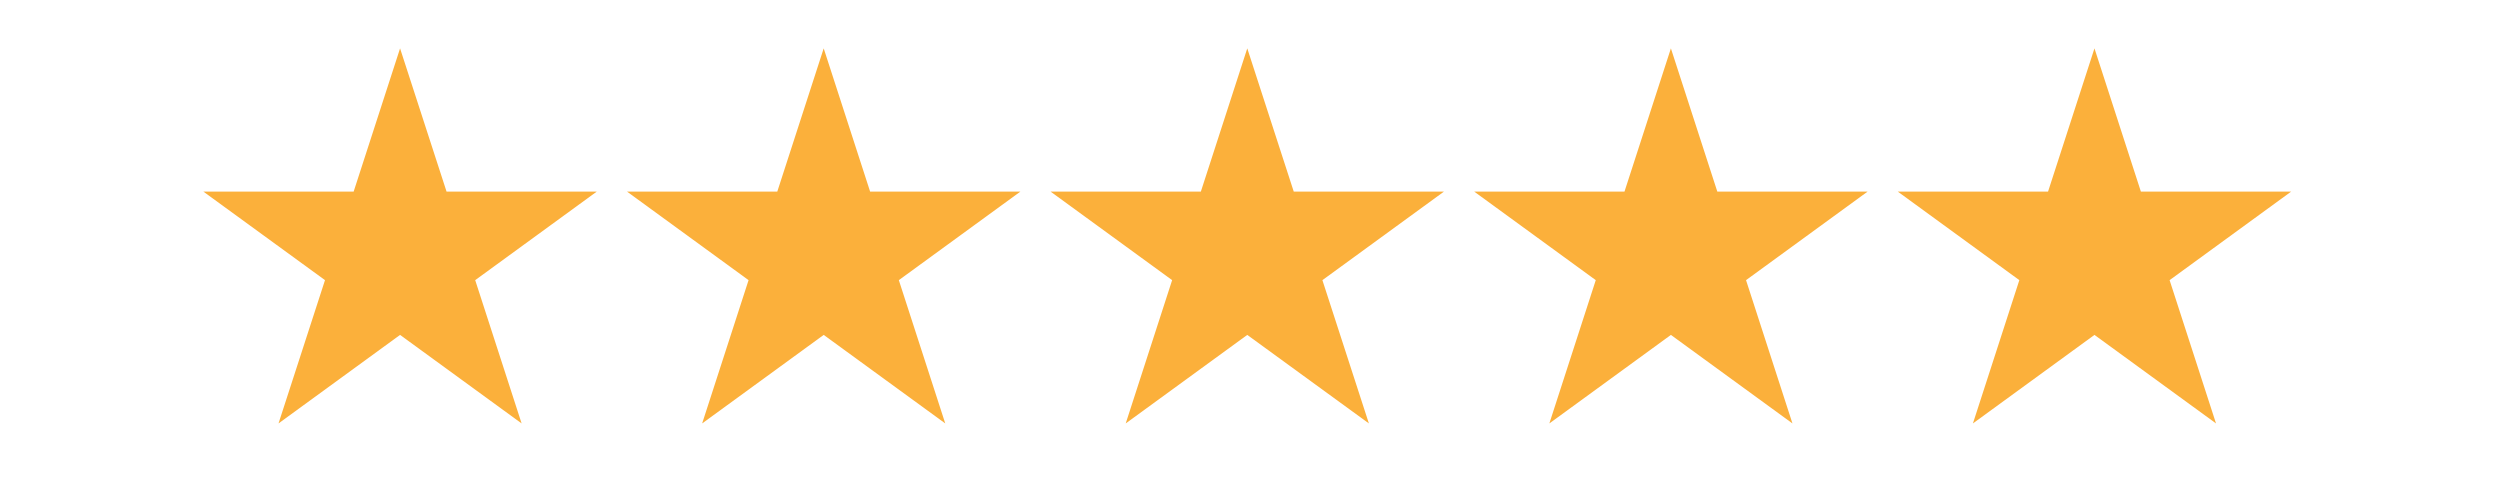
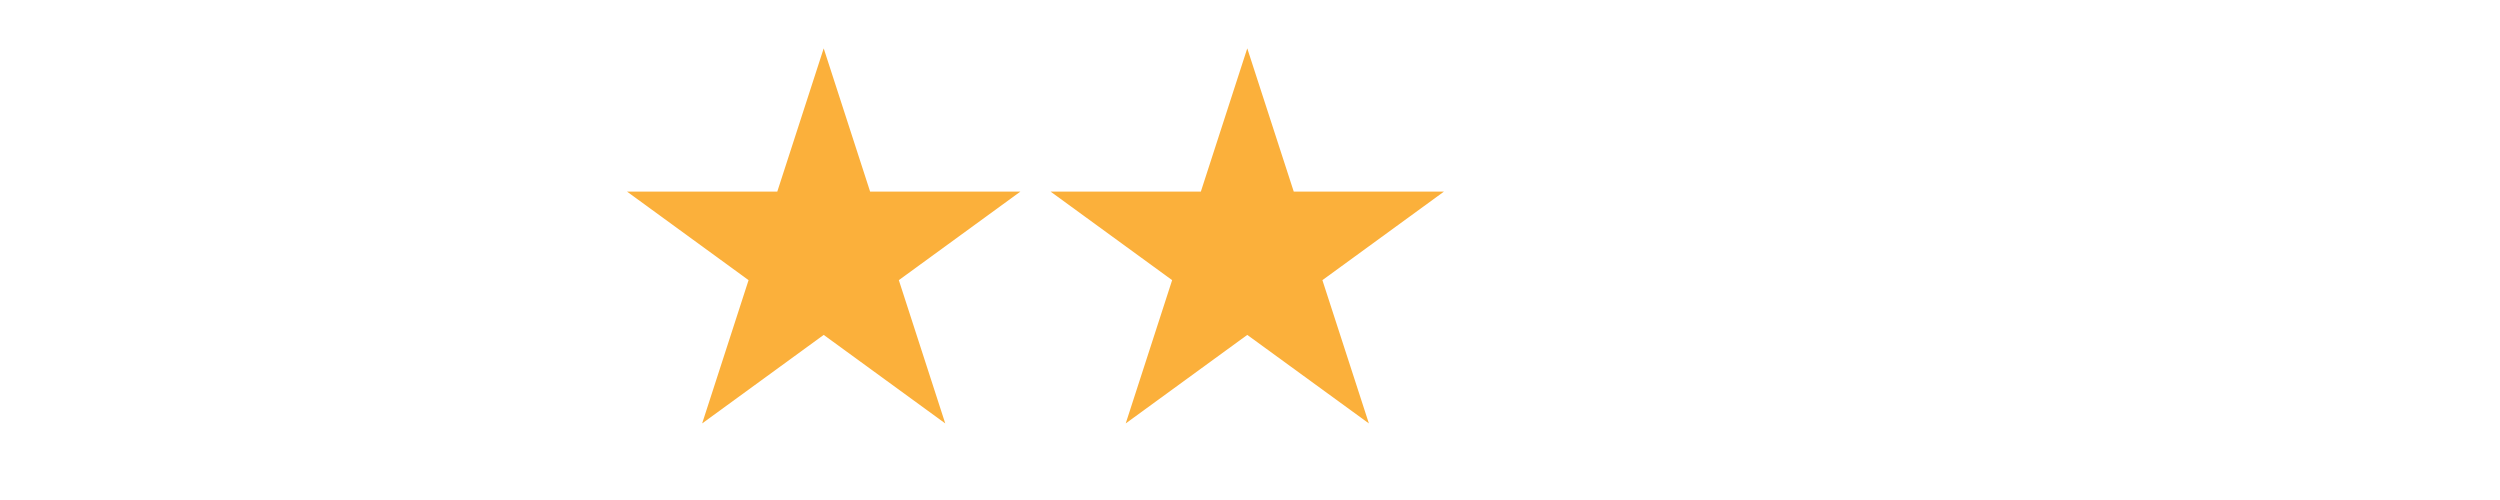
<svg xmlns="http://www.w3.org/2000/svg" width="200" zoomAndPan="magnify" viewBox="0 0 150 30" height="40" preserveAspectRatio="xMidYMid meet" version="1.0">
  <defs>
    <clipPath id="id1">
-       <path d="M 12.055 2.902 L 36 2.902 L 36 25.402 L 12.055 25.402 Z M 12.055 2.902 " clip-rule="nonzero" />
-     </clipPath>
+       </clipPath>
    <clipPath id="id2">
      <path d="M 37 2.902 L 62 2.902 L 62 25.402 L 37 25.402 Z M 37 2.902 " clip-rule="nonzero" />
    </clipPath>
    <clipPath id="id3">
      <path d="M 63 2.902 L 87 2.902 L 87 25.402 L 63 25.402 Z M 63 2.902 " clip-rule="nonzero" />
    </clipPath>
    <clipPath id="id4">
-       <path d="M 88 2.902 L 113 2.902 L 113 25.402 L 88 25.402 Z M 88 2.902 " clip-rule="nonzero" />
-     </clipPath>
+       </clipPath>
    <clipPath id="id5">
-       <path d="M 113 2.902 L 137.621 2.902 L 137.621 25.402 L 113 25.402 Z M 113 2.902 " clip-rule="nonzero" />
-     </clipPath>
+       </clipPath>
  </defs>
  <g clip-path="url(#id1)">
-     <path fill="rgb(98.43%, 69.019%, 23.14%)" d="M 24.004 2.902 L 26.793 11.496 L 35.805 11.496 L 28.512 16.809 L 31.297 25.406 L 24.004 20.094 L 16.711 25.406 L 19.5 16.809 L 12.203 11.496 L 21.219 11.496 L 24.004 2.902 " fill-opacity="1" fill-rule="nonzero" />
-   </g>
+     </g>
  <g clip-path="url(#id2)">
    <path fill="rgb(98.43%, 69.019%, 23.14%)" d="M 49.422 2.902 L 52.207 11.496 L 61.223 11.496 L 53.93 16.809 L 56.715 25.406 L 49.422 20.094 L 42.129 25.406 L 44.914 16.809 L 37.621 11.496 L 46.637 11.496 L 49.422 2.902 " fill-opacity="1" fill-rule="nonzero" />
  </g>
  <g clip-path="url(#id3)">
    <path fill="rgb(98.43%, 69.019%, 23.14%)" d="M 74.836 2.902 L 77.625 11.496 L 86.637 11.496 L 79.344 16.809 L 82.133 25.406 L 74.836 20.094 L 67.543 25.406 L 70.328 16.809 L 63.035 11.496 L 72.051 11.496 L 74.836 2.902 " fill-opacity="1" fill-rule="nonzero" />
  </g>
  <g clip-path="url(#id4)">
-     <path fill="rgb(98.43%, 69.019%, 23.14%)" d="M 100.254 2.902 L 103.039 11.496 L 112.055 11.496 L 104.762 16.809 L 107.547 25.406 L 100.254 20.094 L 92.961 25.406 L 95.746 16.809 L 88.453 11.496 L 97.469 11.496 L 100.254 2.902 " fill-opacity="1" fill-rule="nonzero" />
-   </g>
+     </g>
  <g clip-path="url(#id5)">
    <path fill="rgb(98.43%, 69.019%, 23.14%)" d="M 125.668 2.902 L 128.453 11.496 L 137.469 11.496 L 130.176 16.809 L 132.961 25.406 L 125.668 20.094 L 118.375 25.406 L 121.16 16.809 L 113.867 11.496 L 122.883 11.496 L 125.668 2.902 " fill-opacity="1" fill-rule="nonzero" />
  </g>
</svg>